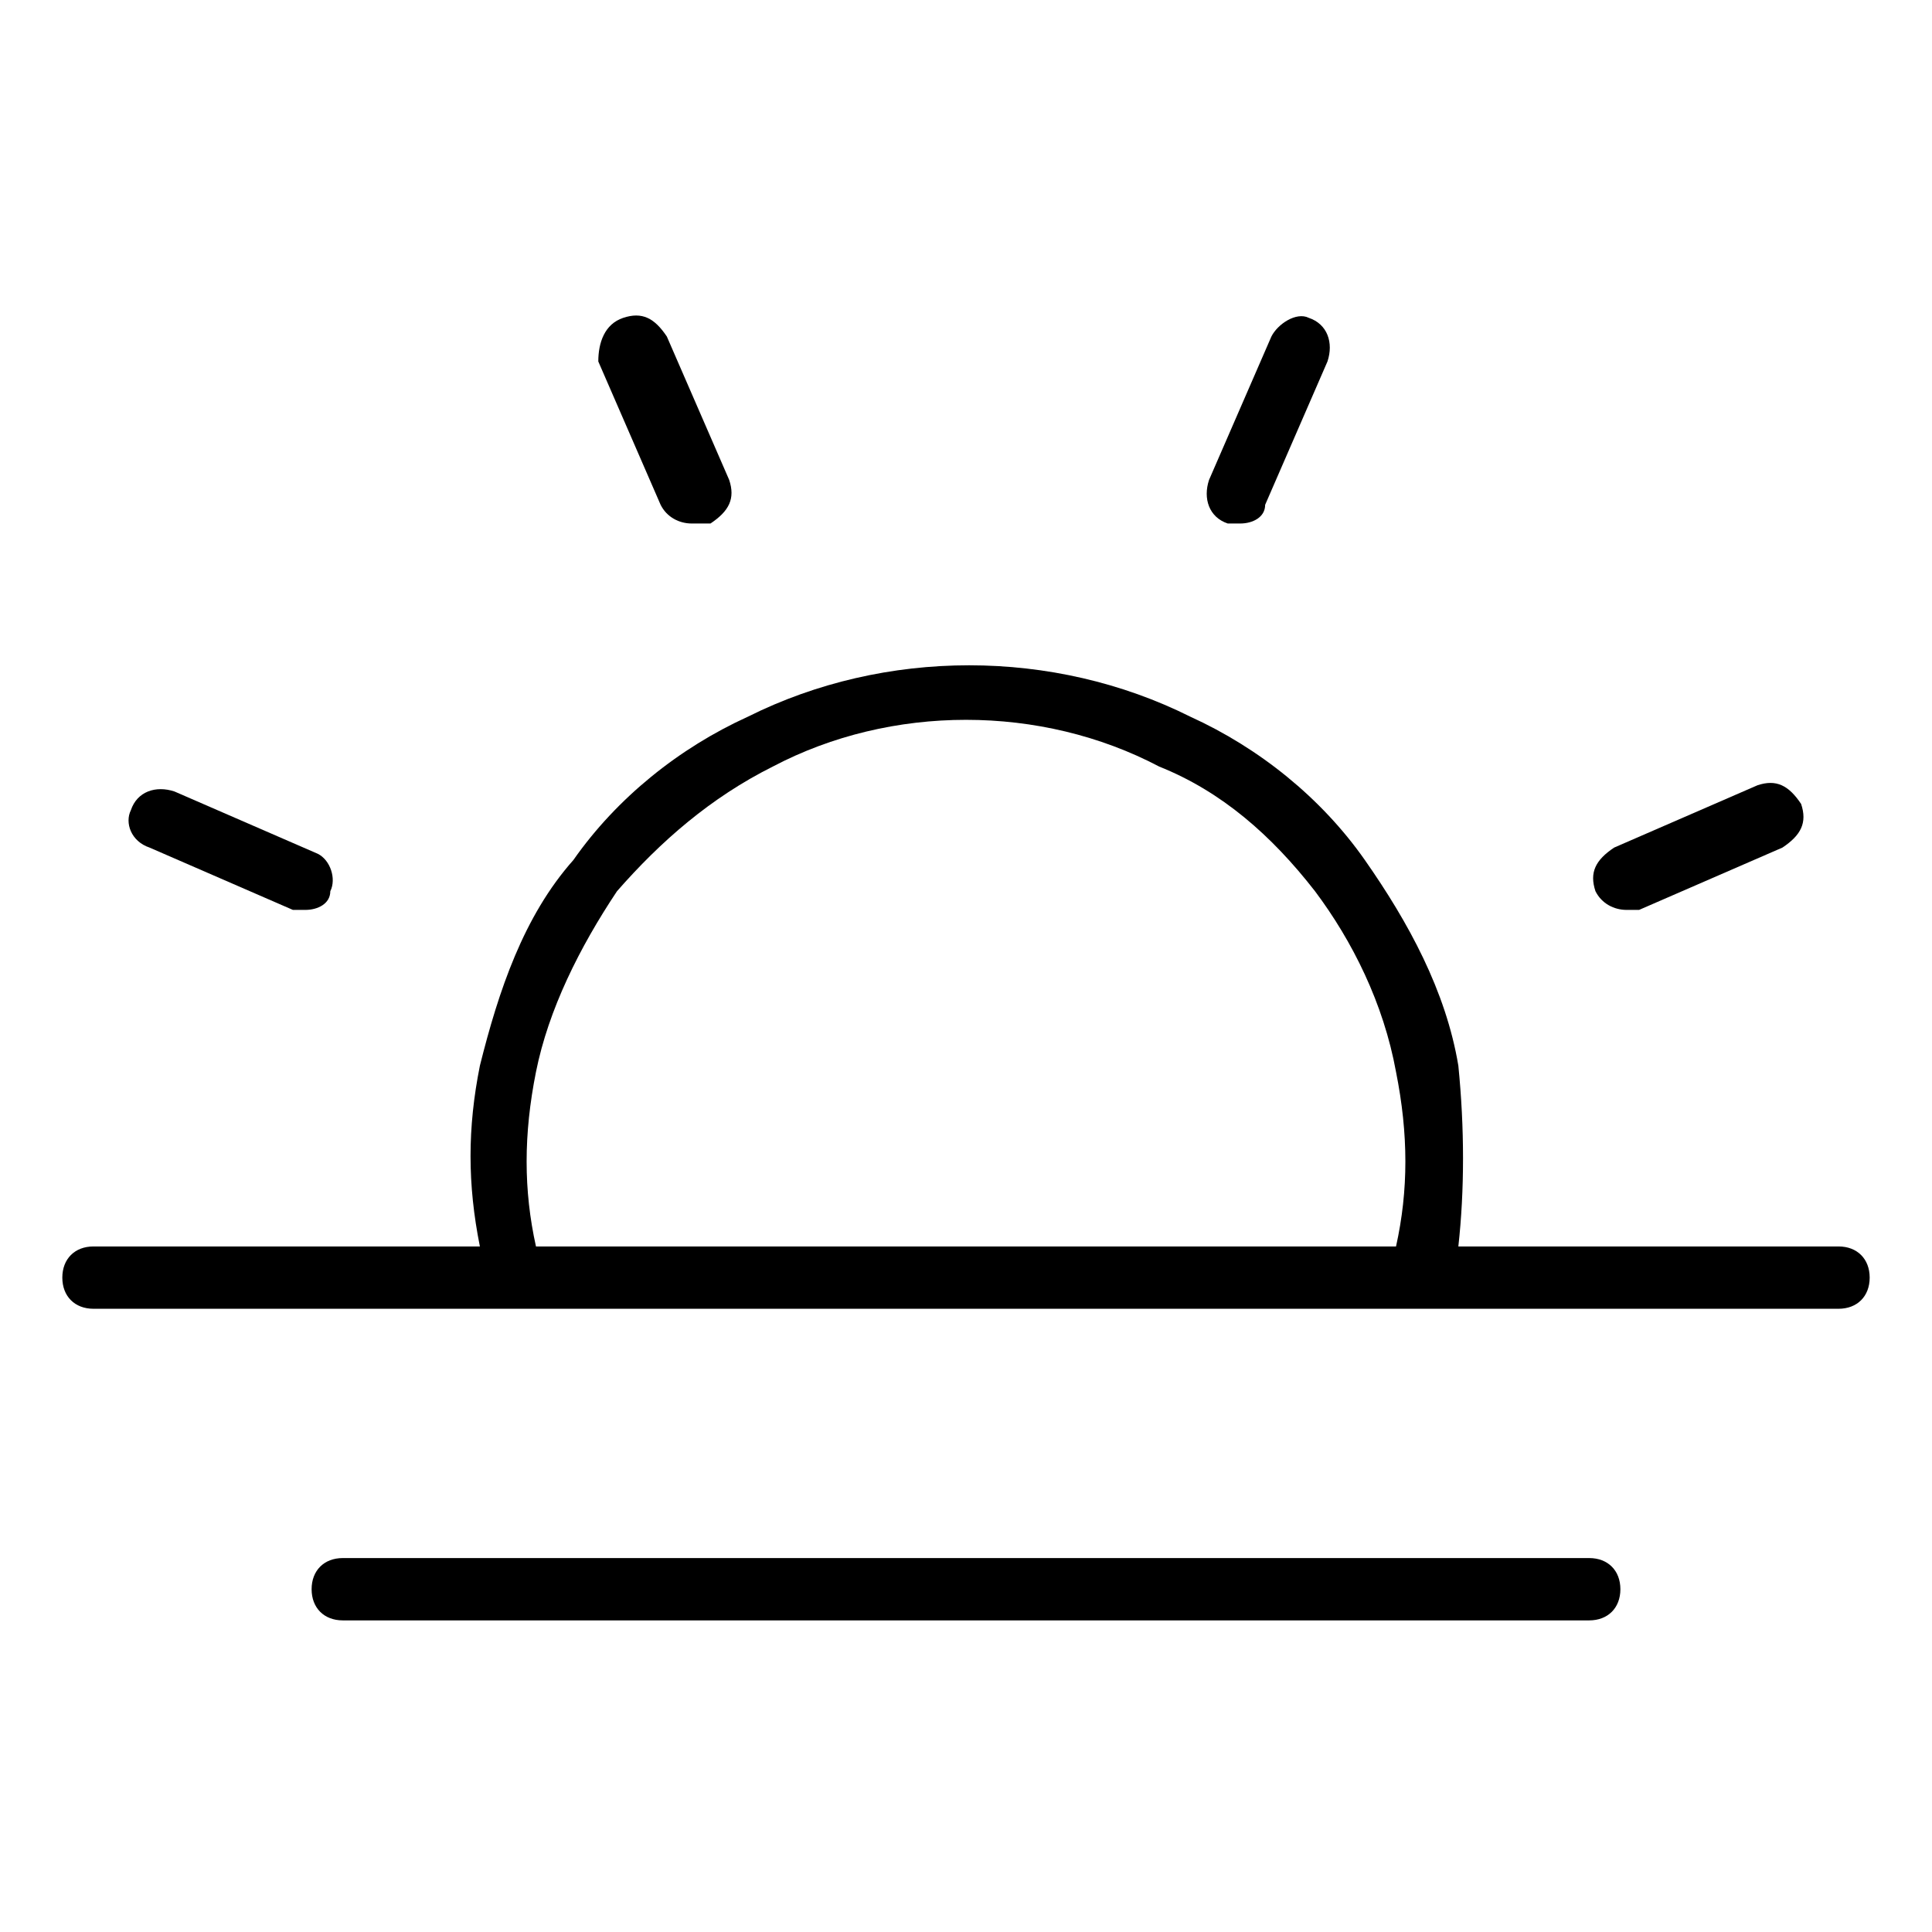
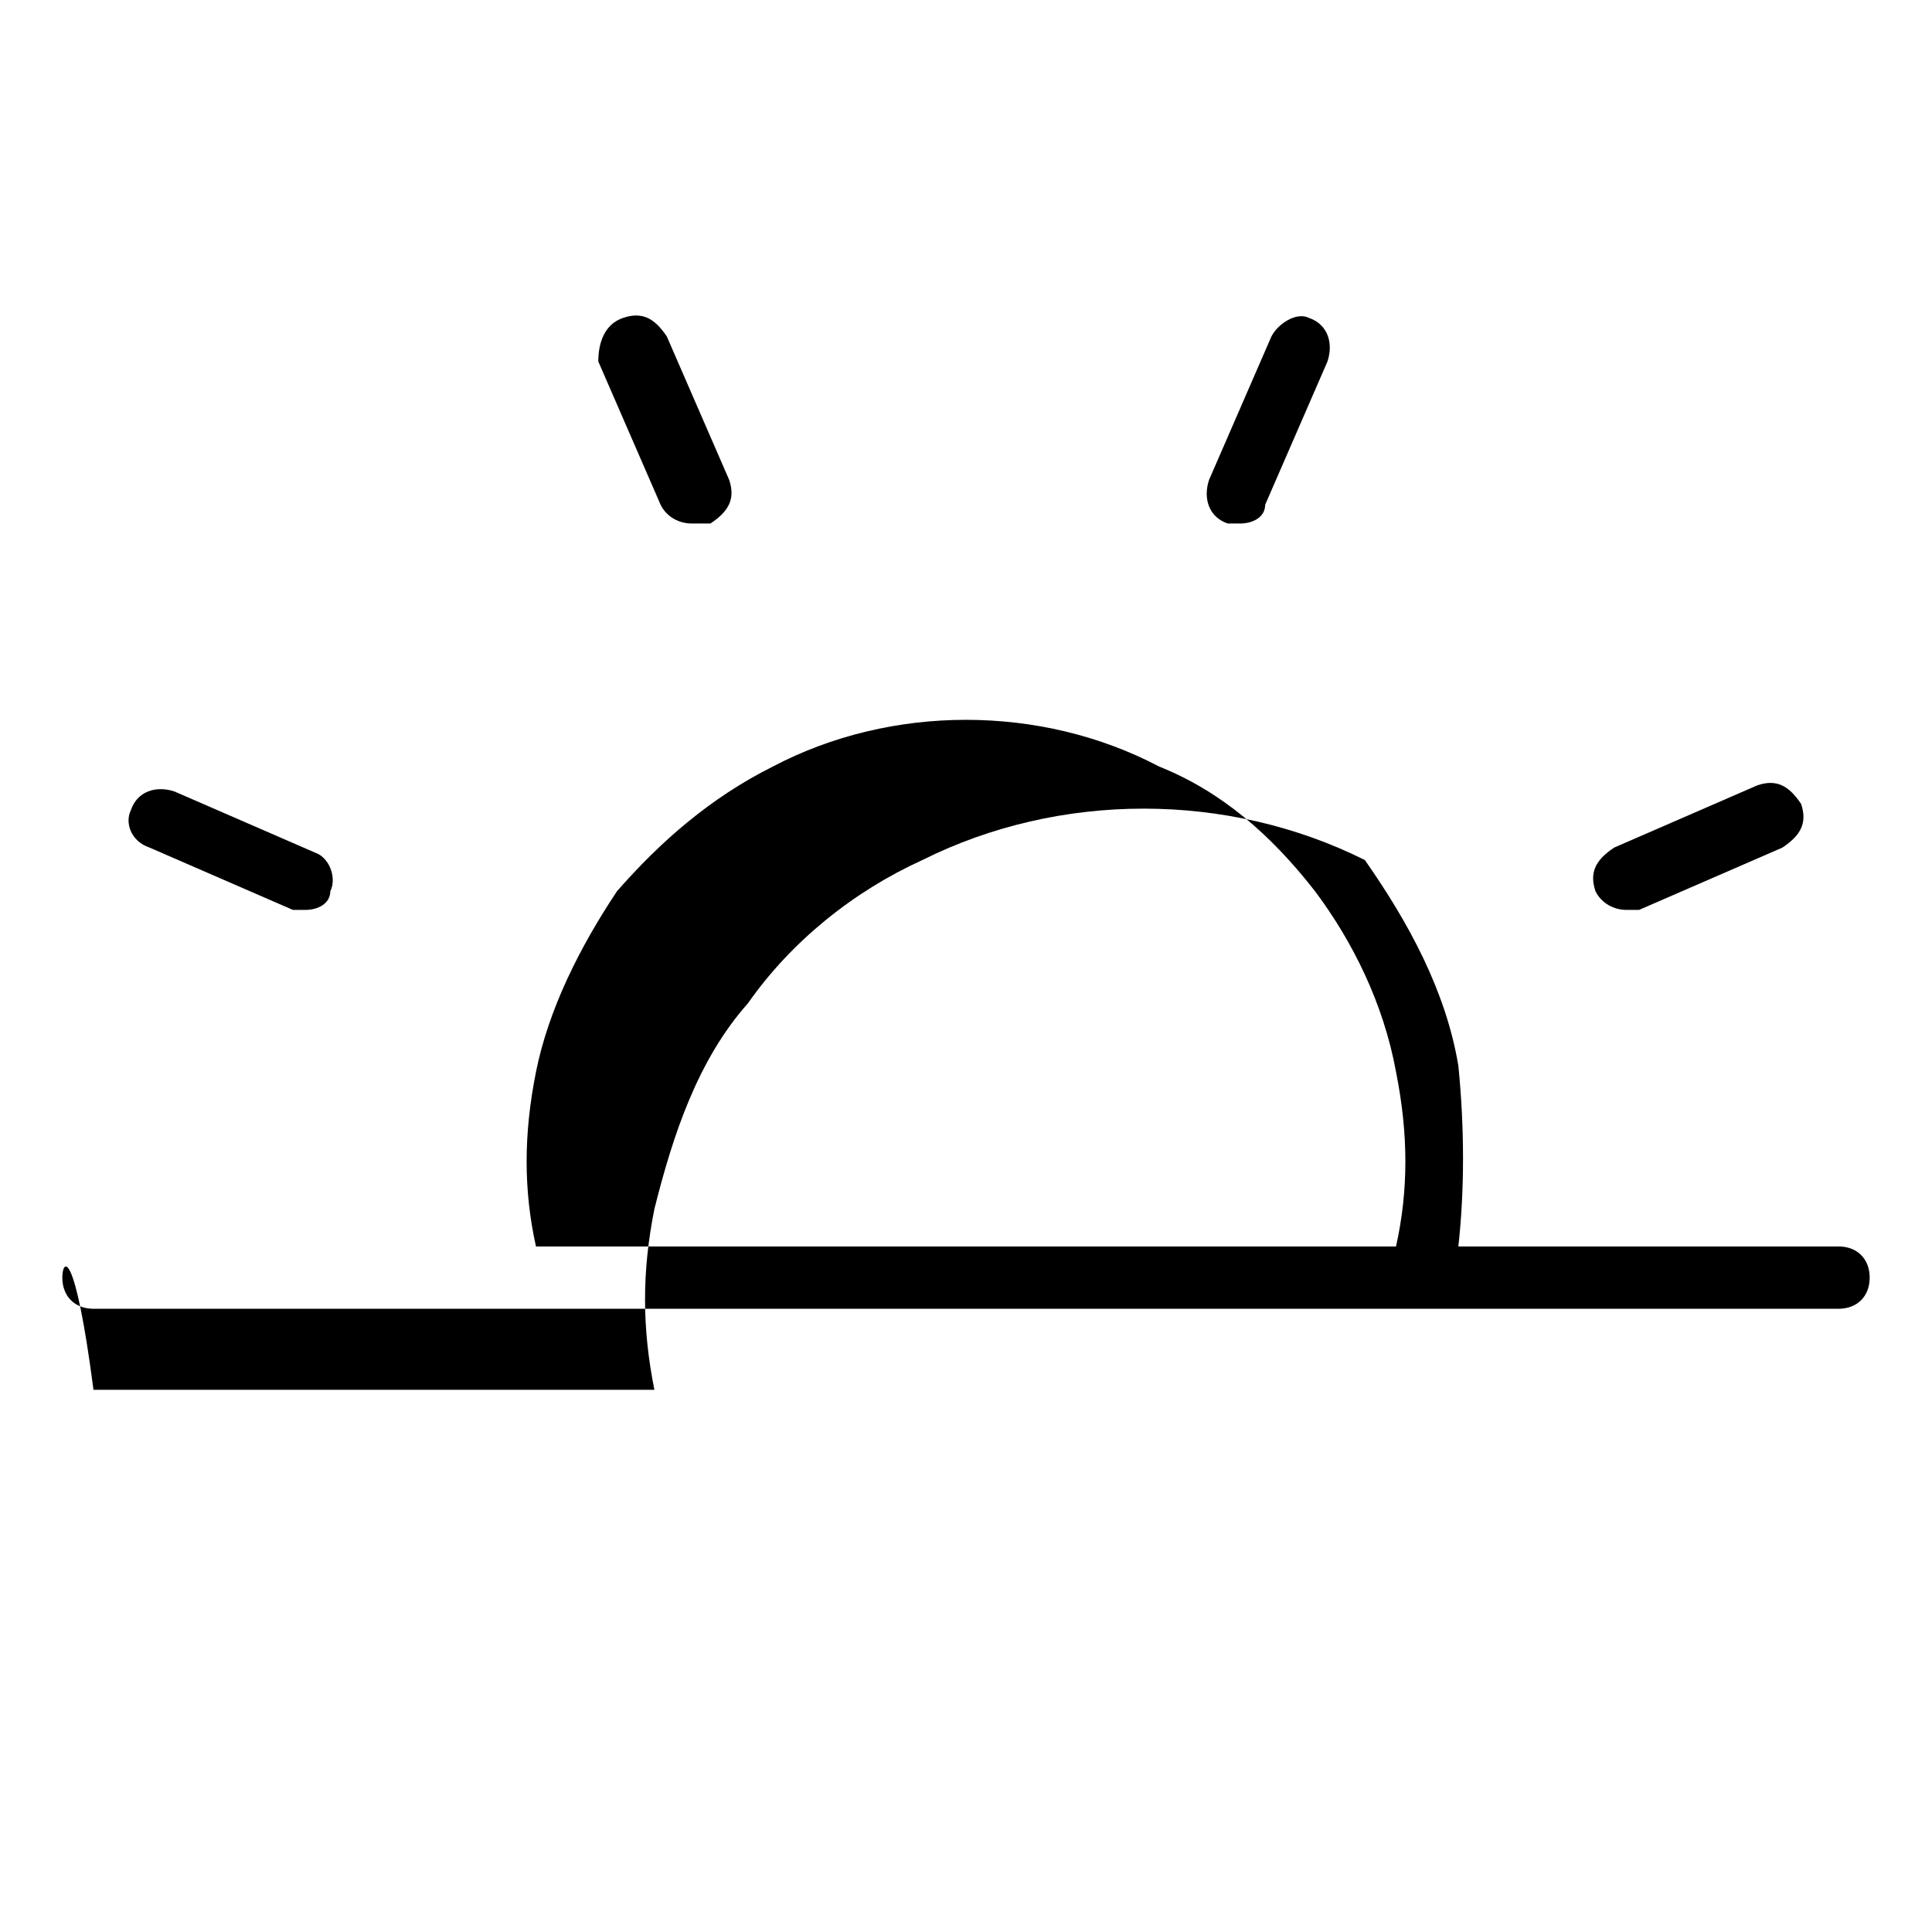
<svg xmlns="http://www.w3.org/2000/svg" version="1.1" id="Layer_1" x="0px" y="0px" viewBox="0 0 31 31" style="enable-background:new 0 0 31 31;" xml:space="preserve">
  <path style="display:none;" d="M28,26.8c-1.3-2.2-3.1-4-5.3-5.3c-1.3-0.8-2.8-1.3-4.3-1.6c3.2-1.2,5.4-4.3,5.4-7.9 c0-4.7-3.8-8.5-8.5-8.5S6.8,7.3,6.8,12c0,3.7,2.3,6.8,5.5,8c-1.4,0.3-2.8,0.8-4.1,1.5c-2.2,1.3-4,3.1-5.3,5.3 c-0.1,0.3,0,0.6,0.2,0.7c0.3,0.1,0.6,0,0.7-0.2c1.1-2,2.9-3.7,4.9-4.9c4.1-2.4,9.4-2.4,13.5,0c2,1.1,3.7,2.9,4.9,4.9 c0.1,0.1,0.2,0.2,0.4,0.2c0,0,0.1,0,0.3,0C28.1,27.3,28.1,27,28,26.8z M7.8,12c0-4.1,3.4-7.5,7.5-7.5c4.2,0,7.5,3.4,7.5,7.5 s-3.4,7.5-7.5,7.5S7.8,16.1,7.8,12z" />
  <path style="display:none;" d="M30.8,10.1l-15-8c-0.2-0.1-0.4-0.1-0.5,0l-15,8c-0.2,0-0.3,0.2-0.3,0.4s0.1,0.4,0.3,0.4l3.2,1.7v6.6 c0,0.3,0.1,0.6,0.3,0.9c1,1.3,4.6,5.4,11.7,5.4c2.9,0,5.2-0.7,7-1.6v4.6c0,0.3,0.2,0.5,0.5,0.5s0.5-0.2,0.6-0.6v-5.1 c1.9-1.2,3.1-2.6,3.6-3.2c0.2-0.3,0.3-0.6,0.3-0.9v-6.6l3.2-1.7c0.2,0,0.3-0.2,0.3-0.4S30.9,10.1,30.8,10.1z M15.5,24.5 c-6.6,0-10-3.8-10.9-5c-0.1-0.1-0.1-0.2-0.1-0.3v-6.1l10.8,5.8c0,0.1,0.1,0.1,0.2,0.1s0.2,0,0.2-0.1l6.8-3.6v7.5 C20.8,23.7,18.5,24.5,15.5,24.5z M26.5,19.2c0,0.1,0,0.2-0.1,0.3c-0.4,0.5-1.3,1.6-2.8,2.6v-7.4l2.9-1.5V19.2z M23.1,13.8L15.8,10 c-0.3-0.1-0.6,0-0.7,0.2c-0.1,0.3,0,0.6,0.2,0.7l6.6,3.6l-6.4,3.4L1.6,10.5l13.9-7.4l13.9,7.4L23.1,13.8z" />
  <g>
    <path d="M11.1,8.4c0.1,0,0.1,0,0.3,0c0.3-0.2,0.4-0.4,0.3-0.7l-1-2.3C10.5,5.1,10.3,5,10,5.1C9.7,5.2,9.6,5.5,9.6,5.8l1,2.3 C10.7,8.3,10.9,8.4,11.1,8.4z" />
    <path d="M2.4,13.6l2.3,1c0.1,0,0.1,0,0.2,0c0.2,0,0.4-0.1,0.4-0.3c0.1-0.2,0-0.5-0.2-0.6l-2.3-1c-0.3-0.1-0.6,0-0.7,0.3 C2,13.2,2.1,13.5,2.4,13.6z" />
    <path d="M26.1,14.6c0.1,0,0.2,0,0.2,0l2.3-1c0.3-0.2,0.4-0.4,0.3-0.7c-0.2-0.3-0.4-0.4-0.7-0.3l-2.3,1c-0.3,0.2-0.4,0.4-0.3,0.7 C25.7,14.5,25.9,14.6,26.1,14.6z" />
    <path d="M19.7,8.4c0.1,0,0.1,0,0.2,0c0.2,0,0.4-0.1,0.4-0.3l1-2.3c0.1-0.3,0-0.6-0.3-0.7c-0.2-0.1-0.5,0.1-0.6,0.3l-1,2.3 C19.3,8,19.4,8.3,19.7,8.4z" />
-     <path d="M29.5,20h-6.1c0.1-0.9,0.1-1.9,0-2.9c-0.2-1.2-0.8-2.3-1.5-3.3s-1.7-1.8-2.8-2.3c-2.2-1.1-4.9-1.1-7.1,0 c-1.1,0.5-2.1,1.3-2.8,2.3c-0.8,0.9-1.2,2.1-1.5,3.3c-0.2,1-0.2,1.9,0,2.9H1.5C1.2,20,1,20.2,1,20.5C1,20.8,1.2,21,1.5,21h6.6 c0.1,0,0.2,0,0.3,0h14.2h0.1h6.8c0.3,0,0.5-0.2,0.5-0.5C30,20.2,29.8,20,29.5,20z M8.6,17.2c0.2-1,0.7-2,1.3-2.9 c0.7-0.8,1.5-1.5,2.5-2c1.9-1,4.3-1,6.2,0c1,0.4,1.8,1.1,2.5,2c0.6,0.8,1.1,1.8,1.3,2.9c0.2,1,0.2,1.9,0,2.8H8.6 C8.4,19.1,8.4,18.2,8.6,17.2z" />
-     <path d="M25.5,25h-20C5.2,25,5,25.2,5,25.5S5.2,26,5.5,26h20c0.3,0,0.5-0.2,0.5-0.5S25.8,25,25.5,25z" />
+     <path d="M29.5,20h-6.1c0.1-0.9,0.1-1.9,0-2.9c-0.2-1.2-0.8-2.3-1.5-3.3c-2.2-1.1-4.9-1.1-7.1,0 c-1.1,0.5-2.1,1.3-2.8,2.3c-0.8,0.9-1.2,2.1-1.5,3.3c-0.2,1-0.2,1.9,0,2.9H1.5C1.2,20,1,20.2,1,20.5C1,20.8,1.2,21,1.5,21h6.6 c0.1,0,0.2,0,0.3,0h14.2h0.1h6.8c0.3,0,0.5-0.2,0.5-0.5C30,20.2,29.8,20,29.5,20z M8.6,17.2c0.2-1,0.7-2,1.3-2.9 c0.7-0.8,1.5-1.5,2.5-2c1.9-1,4.3-1,6.2,0c1,0.4,1.8,1.1,2.5,2c0.6,0.8,1.1,1.8,1.3,2.9c0.2,1,0.2,1.9,0,2.8H8.6 C8.4,19.1,8.4,18.2,8.6,17.2z" />
  </g>
  <script />
</svg>